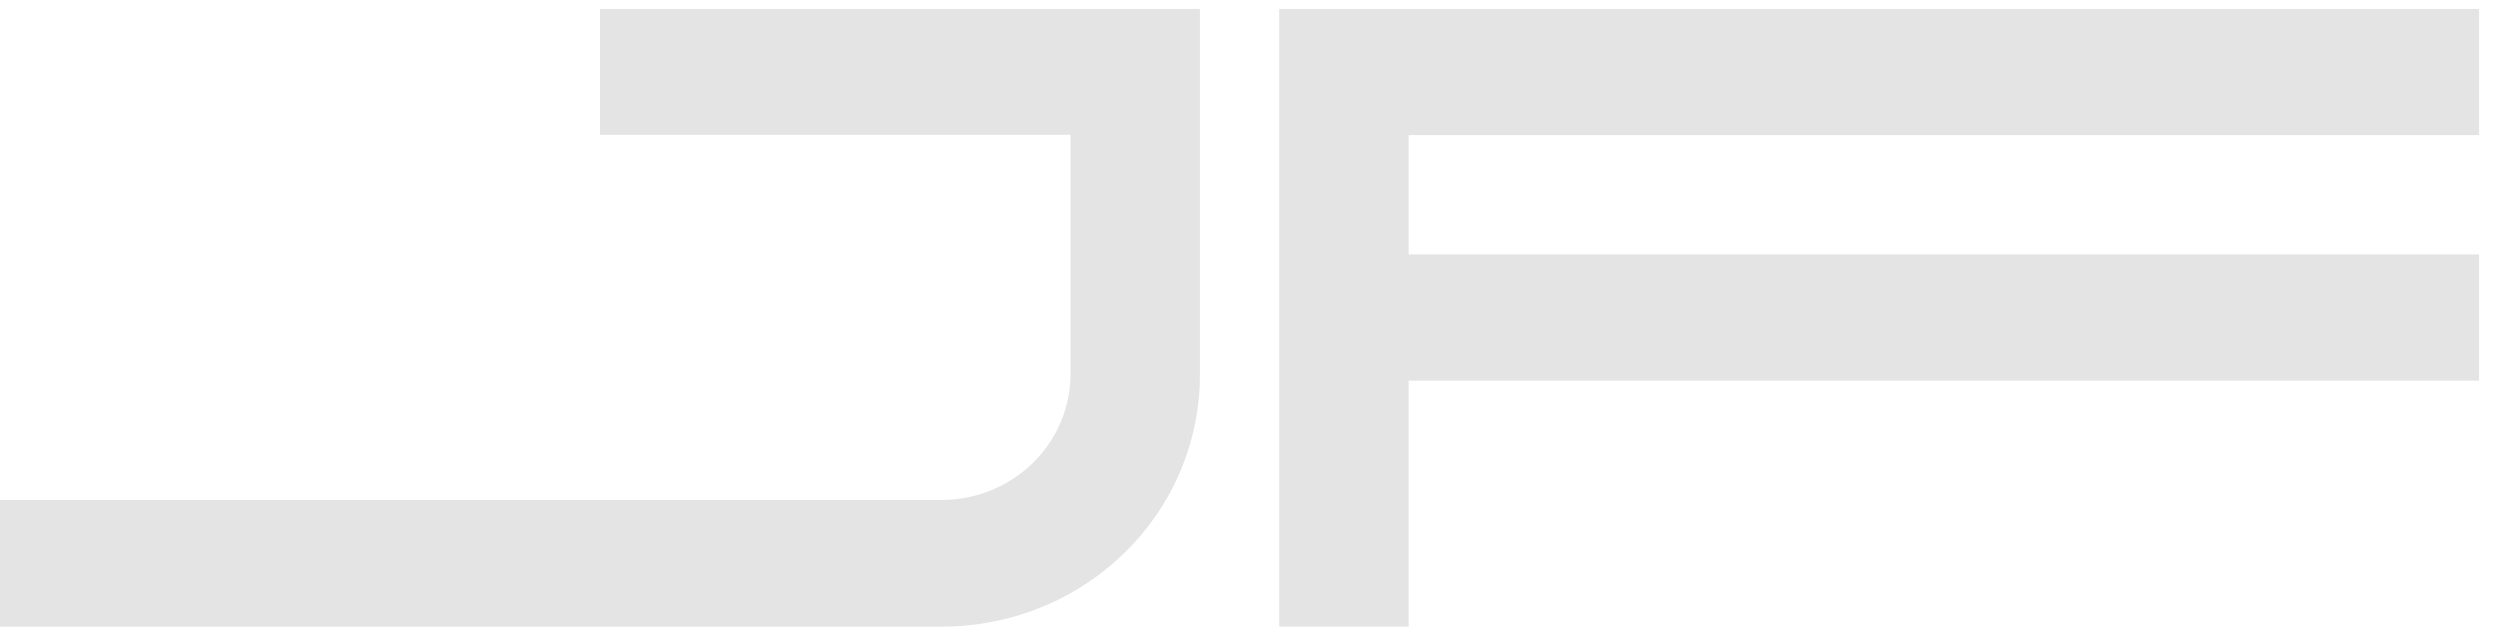
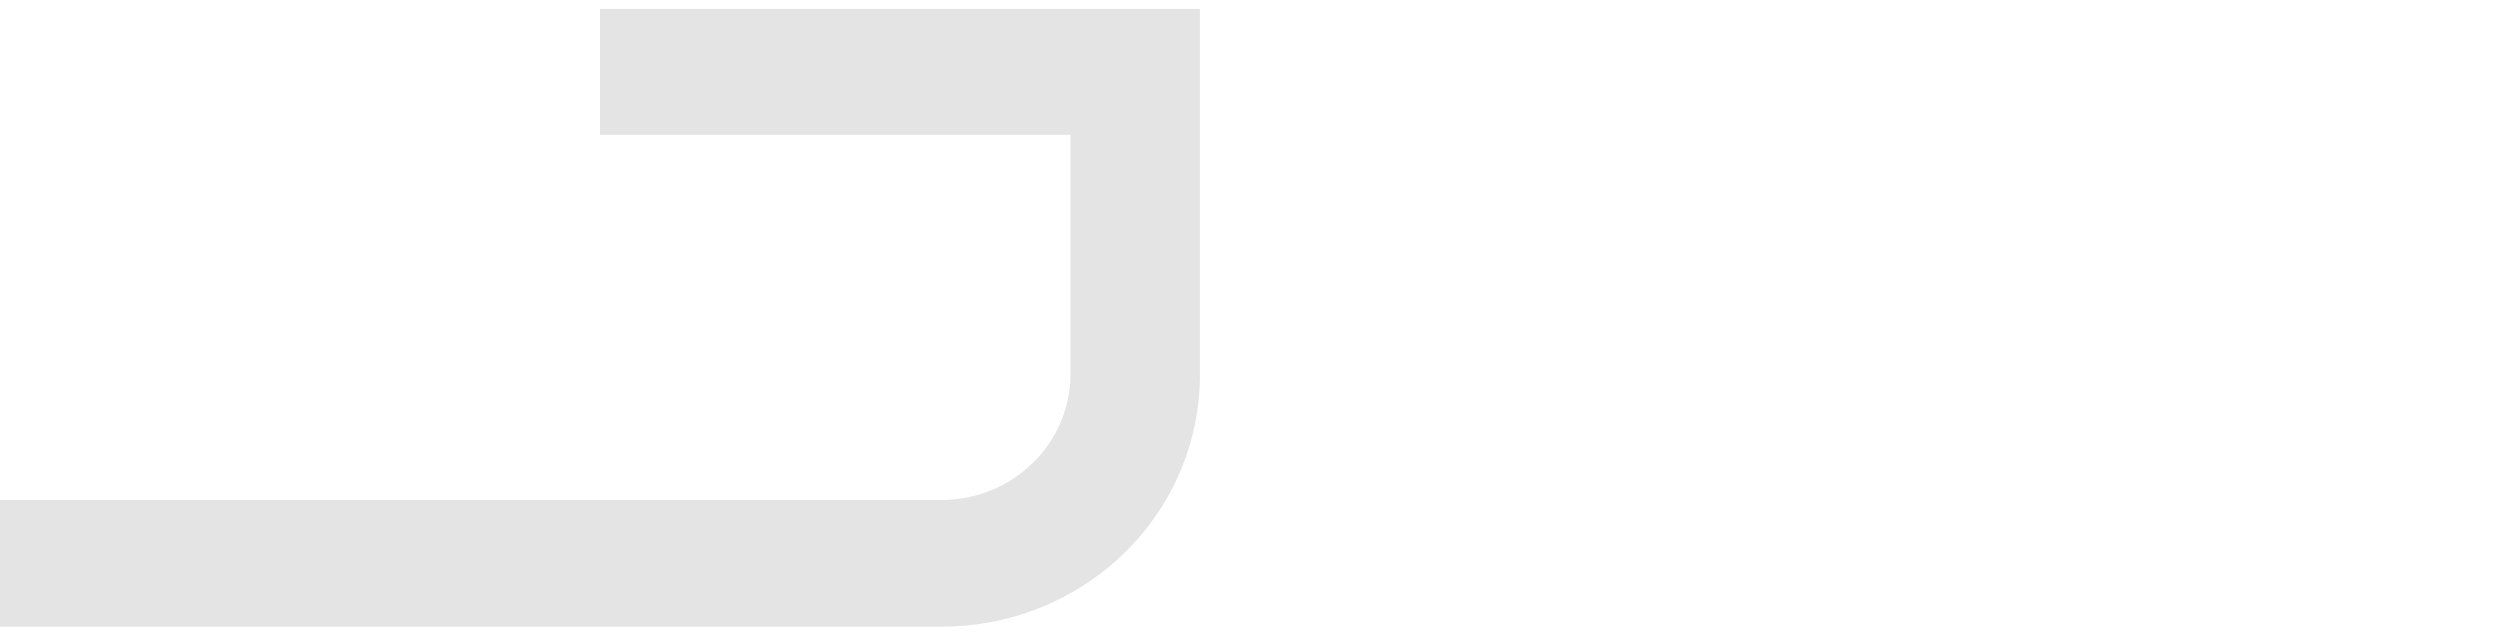
<svg xmlns="http://www.w3.org/2000/svg" width="118" height="30" viewBox="0 0 118 30" fill="none">
-   <path d="M66.488 29.575H60.377V0.421H117.012V6.377H66.488V12.008H117.012V17.965H66.488V29.575Z" fill="#E4E4E4" />
  <path d="M28.318 0.421V6.364H50.528V17.657C50.528 19.233 49.886 20.745 48.742 21.859C47.599 22.974 46.048 23.6 44.431 23.6H0V29.578H44.455C46.054 29.578 47.638 29.271 49.116 28.675C50.594 28.078 51.937 27.204 53.068 26.102C54.199 24.999 55.096 23.69 55.708 22.25C56.32 20.809 56.636 19.266 56.636 17.706V0.421H28.318Z" fill="#E4E4E4" />
</svg>